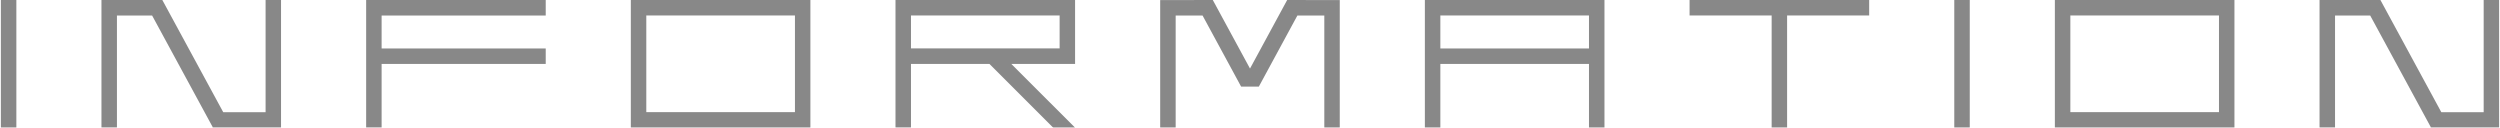
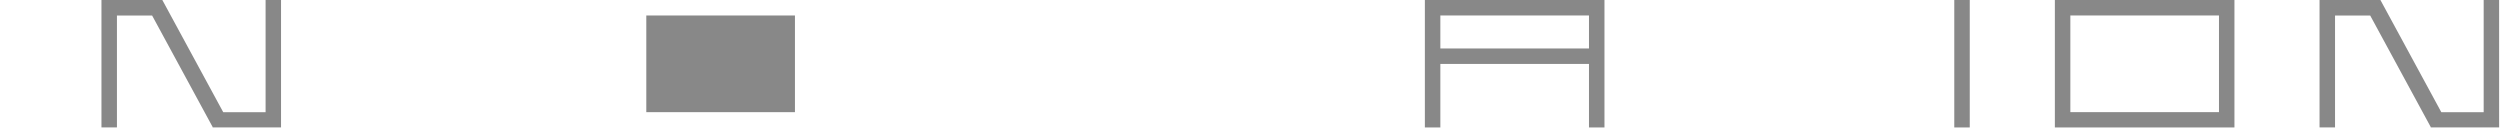
<svg xmlns="http://www.w3.org/2000/svg" width="470" height="24" viewBox="0 0 470 24" fill="none">
  <g opacity="0.5">
-     <path d="M3.075 0.002H0.165V23.997H3.075V0.002Z" fill="#111111" />
    <path d="M49.93 0.005V21.09H41.965L30.52 0.005H27.02H21.985H19.555H19.075V23.995H21.985V2.915H28.595L39.975 23.875V23.995H40.04H43.54H49.93H50.94H52.835V0.005H49.93Z" fill="#111111" />
-     <path d="M102.595 2.915V0.005H71.745H68.835V2.915V9.11V12.015V23.995H71.745V12.015H102.595V9.11H71.745V2.915H102.595Z" fill="#111111" />
-     <path d="M118.595 0.002V23.997H152.355V0.002H118.595ZM149.45 21.087H121.505V2.912H149.45V21.087Z" fill="#111111" />
-     <path d="M199.21 0H168.355V23.995H171.265V12.015H186.015L198 24H202.115L190.12 12.015H202.115V0H199.205H199.21ZM199.21 9.105H171.265V2.91H199.21V9.105Z" fill="#111111" />
-     <path d="M248.97 0.01H245.485L245.49 0H241.99L235 12.89L228.005 0H224.495L224.5 0.01H221.025H218.115V2.915V24H221.025V2.915H226.08L233.245 16.125L233.335 16.285H236.66L236.755 16.11L243.91 2.915H248.97V24H251.875V2.915V0.01H248.97Z" fill="#111111" />
+     <path d="M118.595 0.002V23.997V0.002H118.595ZM149.45 21.087H121.505V2.912H149.45V21.087Z" fill="#111111" />
    <path d="M298.73 0.002H267.875V23.997H270.785V12.018H298.73V23.997H301.64V0.002H298.73ZM298.73 9.107H270.785V2.912H298.73V9.107Z" fill="#111111" />
-     <path d="M351.405 0H335.975H333.07H317.64V2.91H333.07V24H335.975V2.91H351.405V0Z" fill="#111111" />
    <path d="M370.315 0.002H367.405V23.997H370.315V0.002Z" fill="#111111" />
    <path d="M386.315 0.002V23.997H420.075V0.002H386.315ZM417.17 21.087H389.225V2.912H417.17V21.087Z" fill="#111111" />
    <path d="M466.93 0.005V21.09H458.965L447.52 0.005H444.02H438.985H436.555H436.075V23.995H438.985V2.915H445.595L456.975 23.875V23.995H457.04H460.54H466.93H467.94H469.835V0.005H466.93Z" fill="#111111" />
  </g>
</svg>